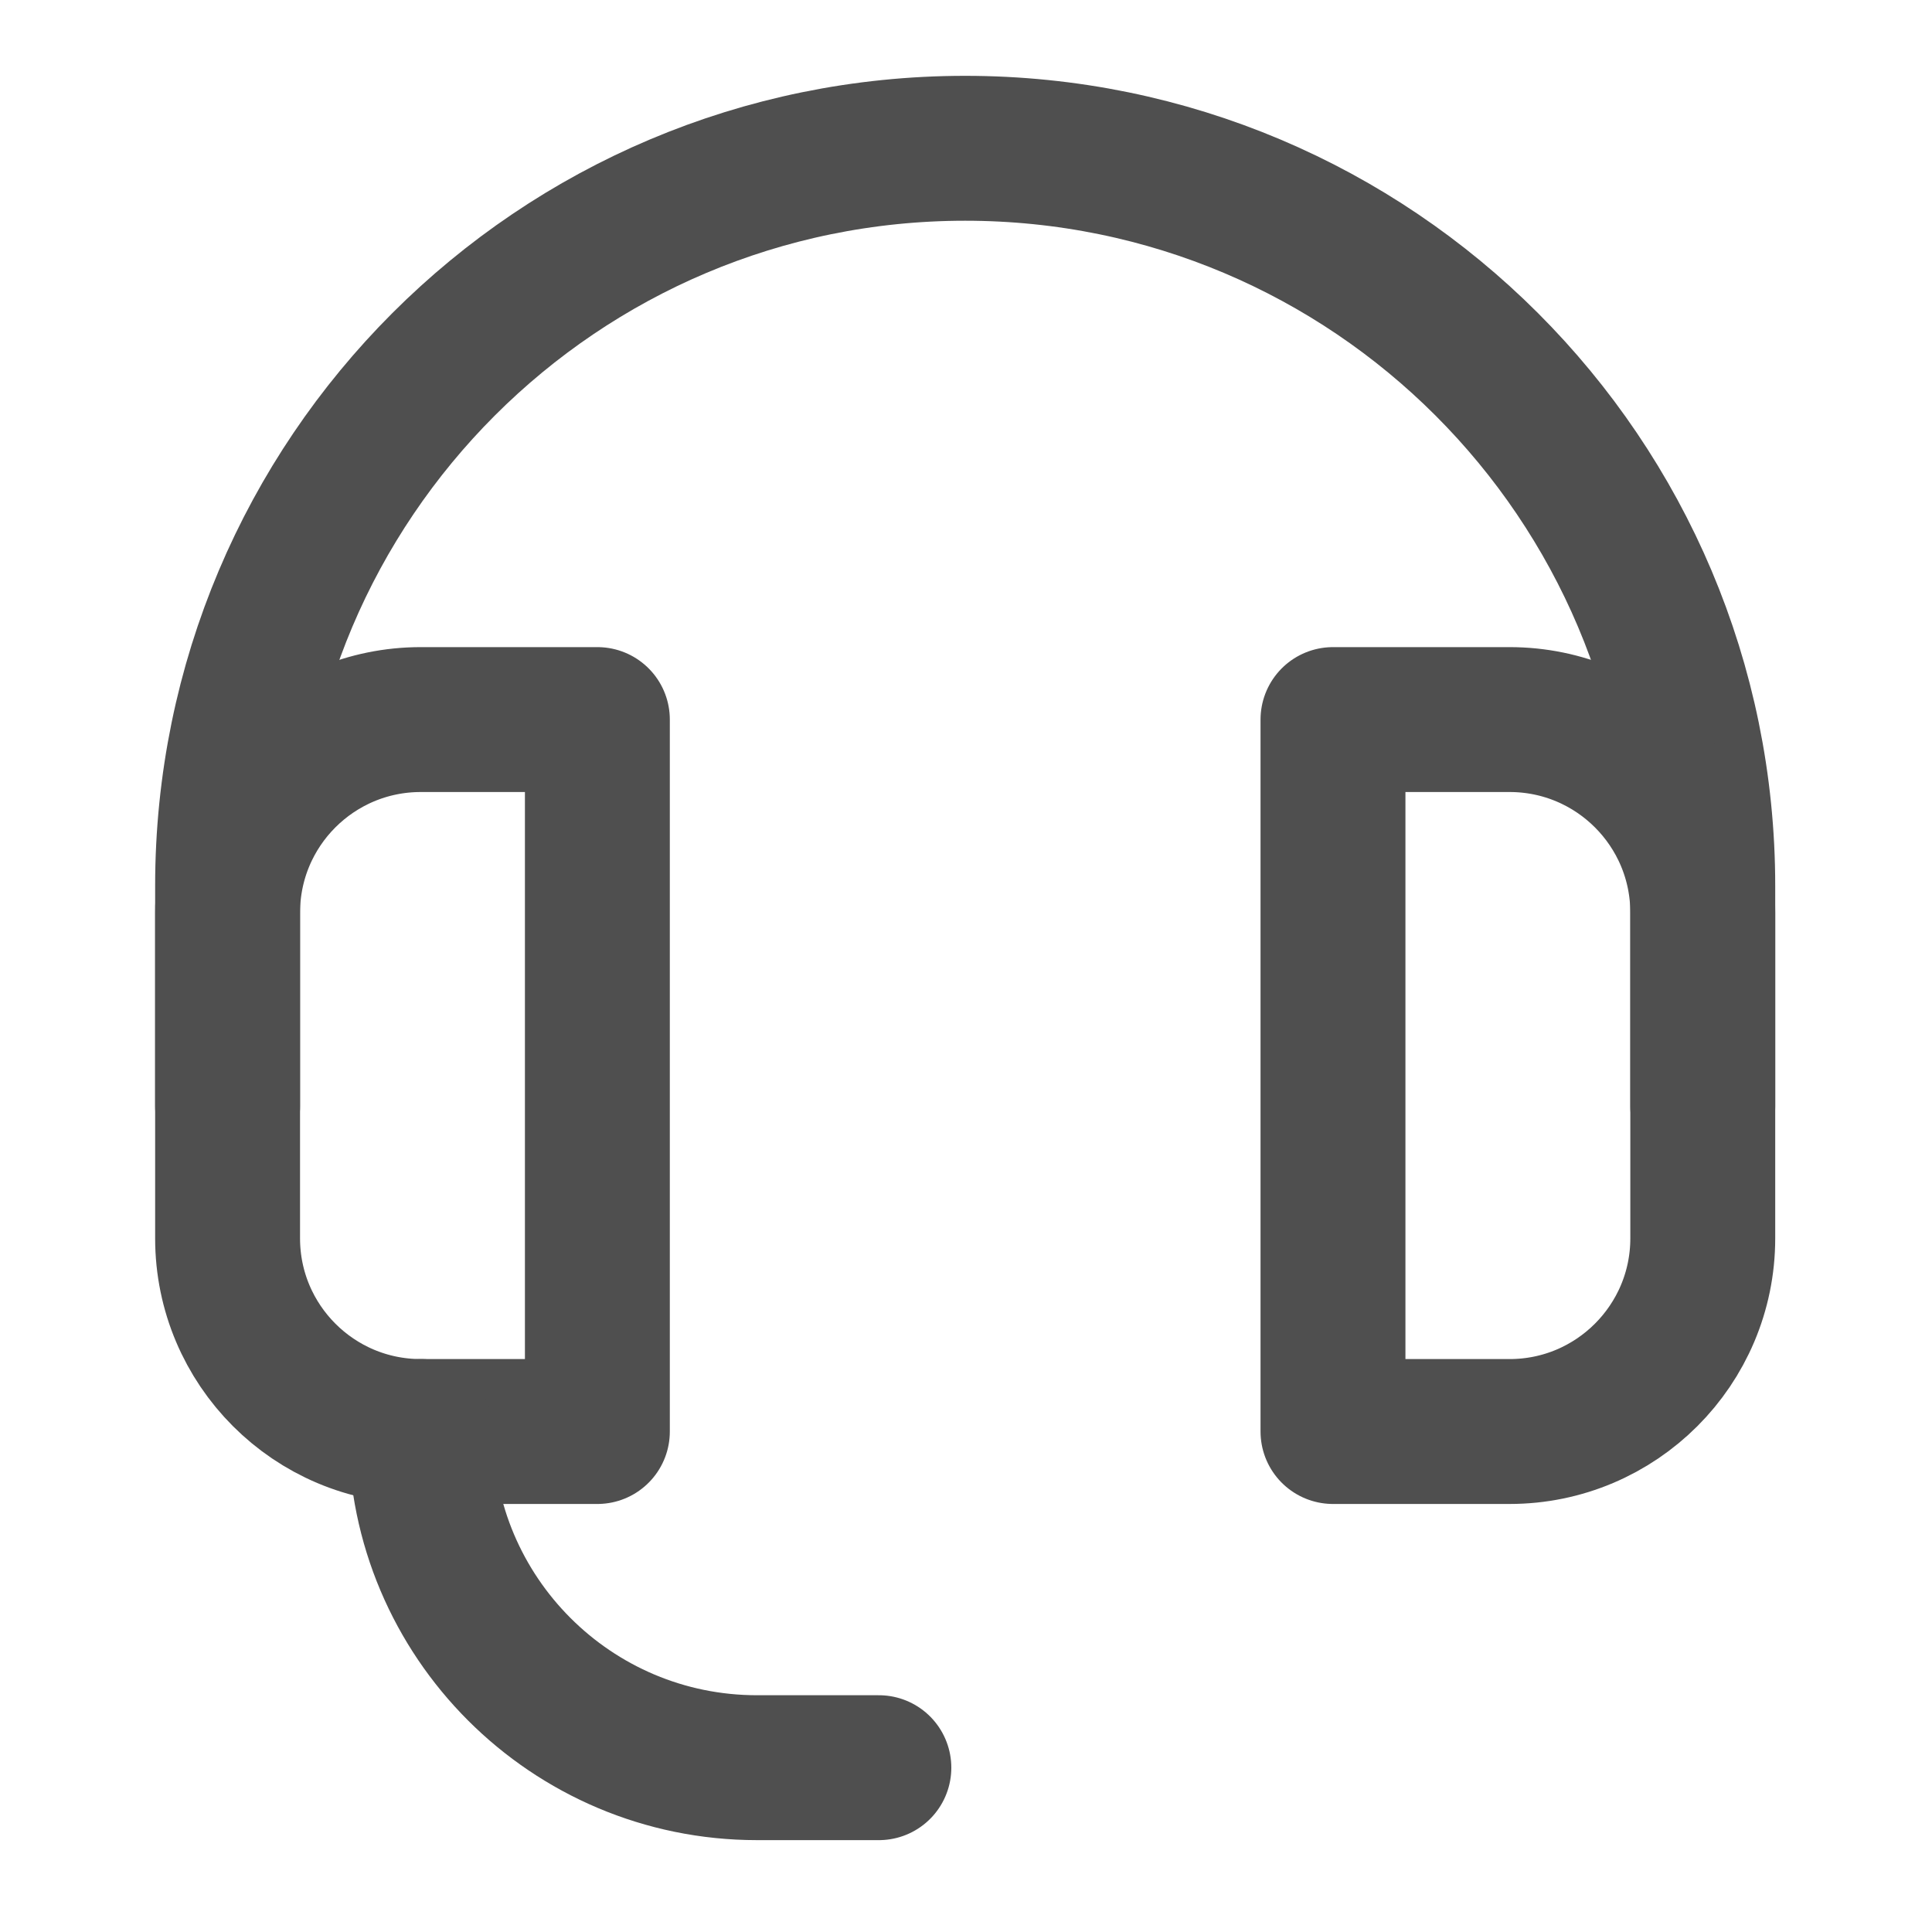
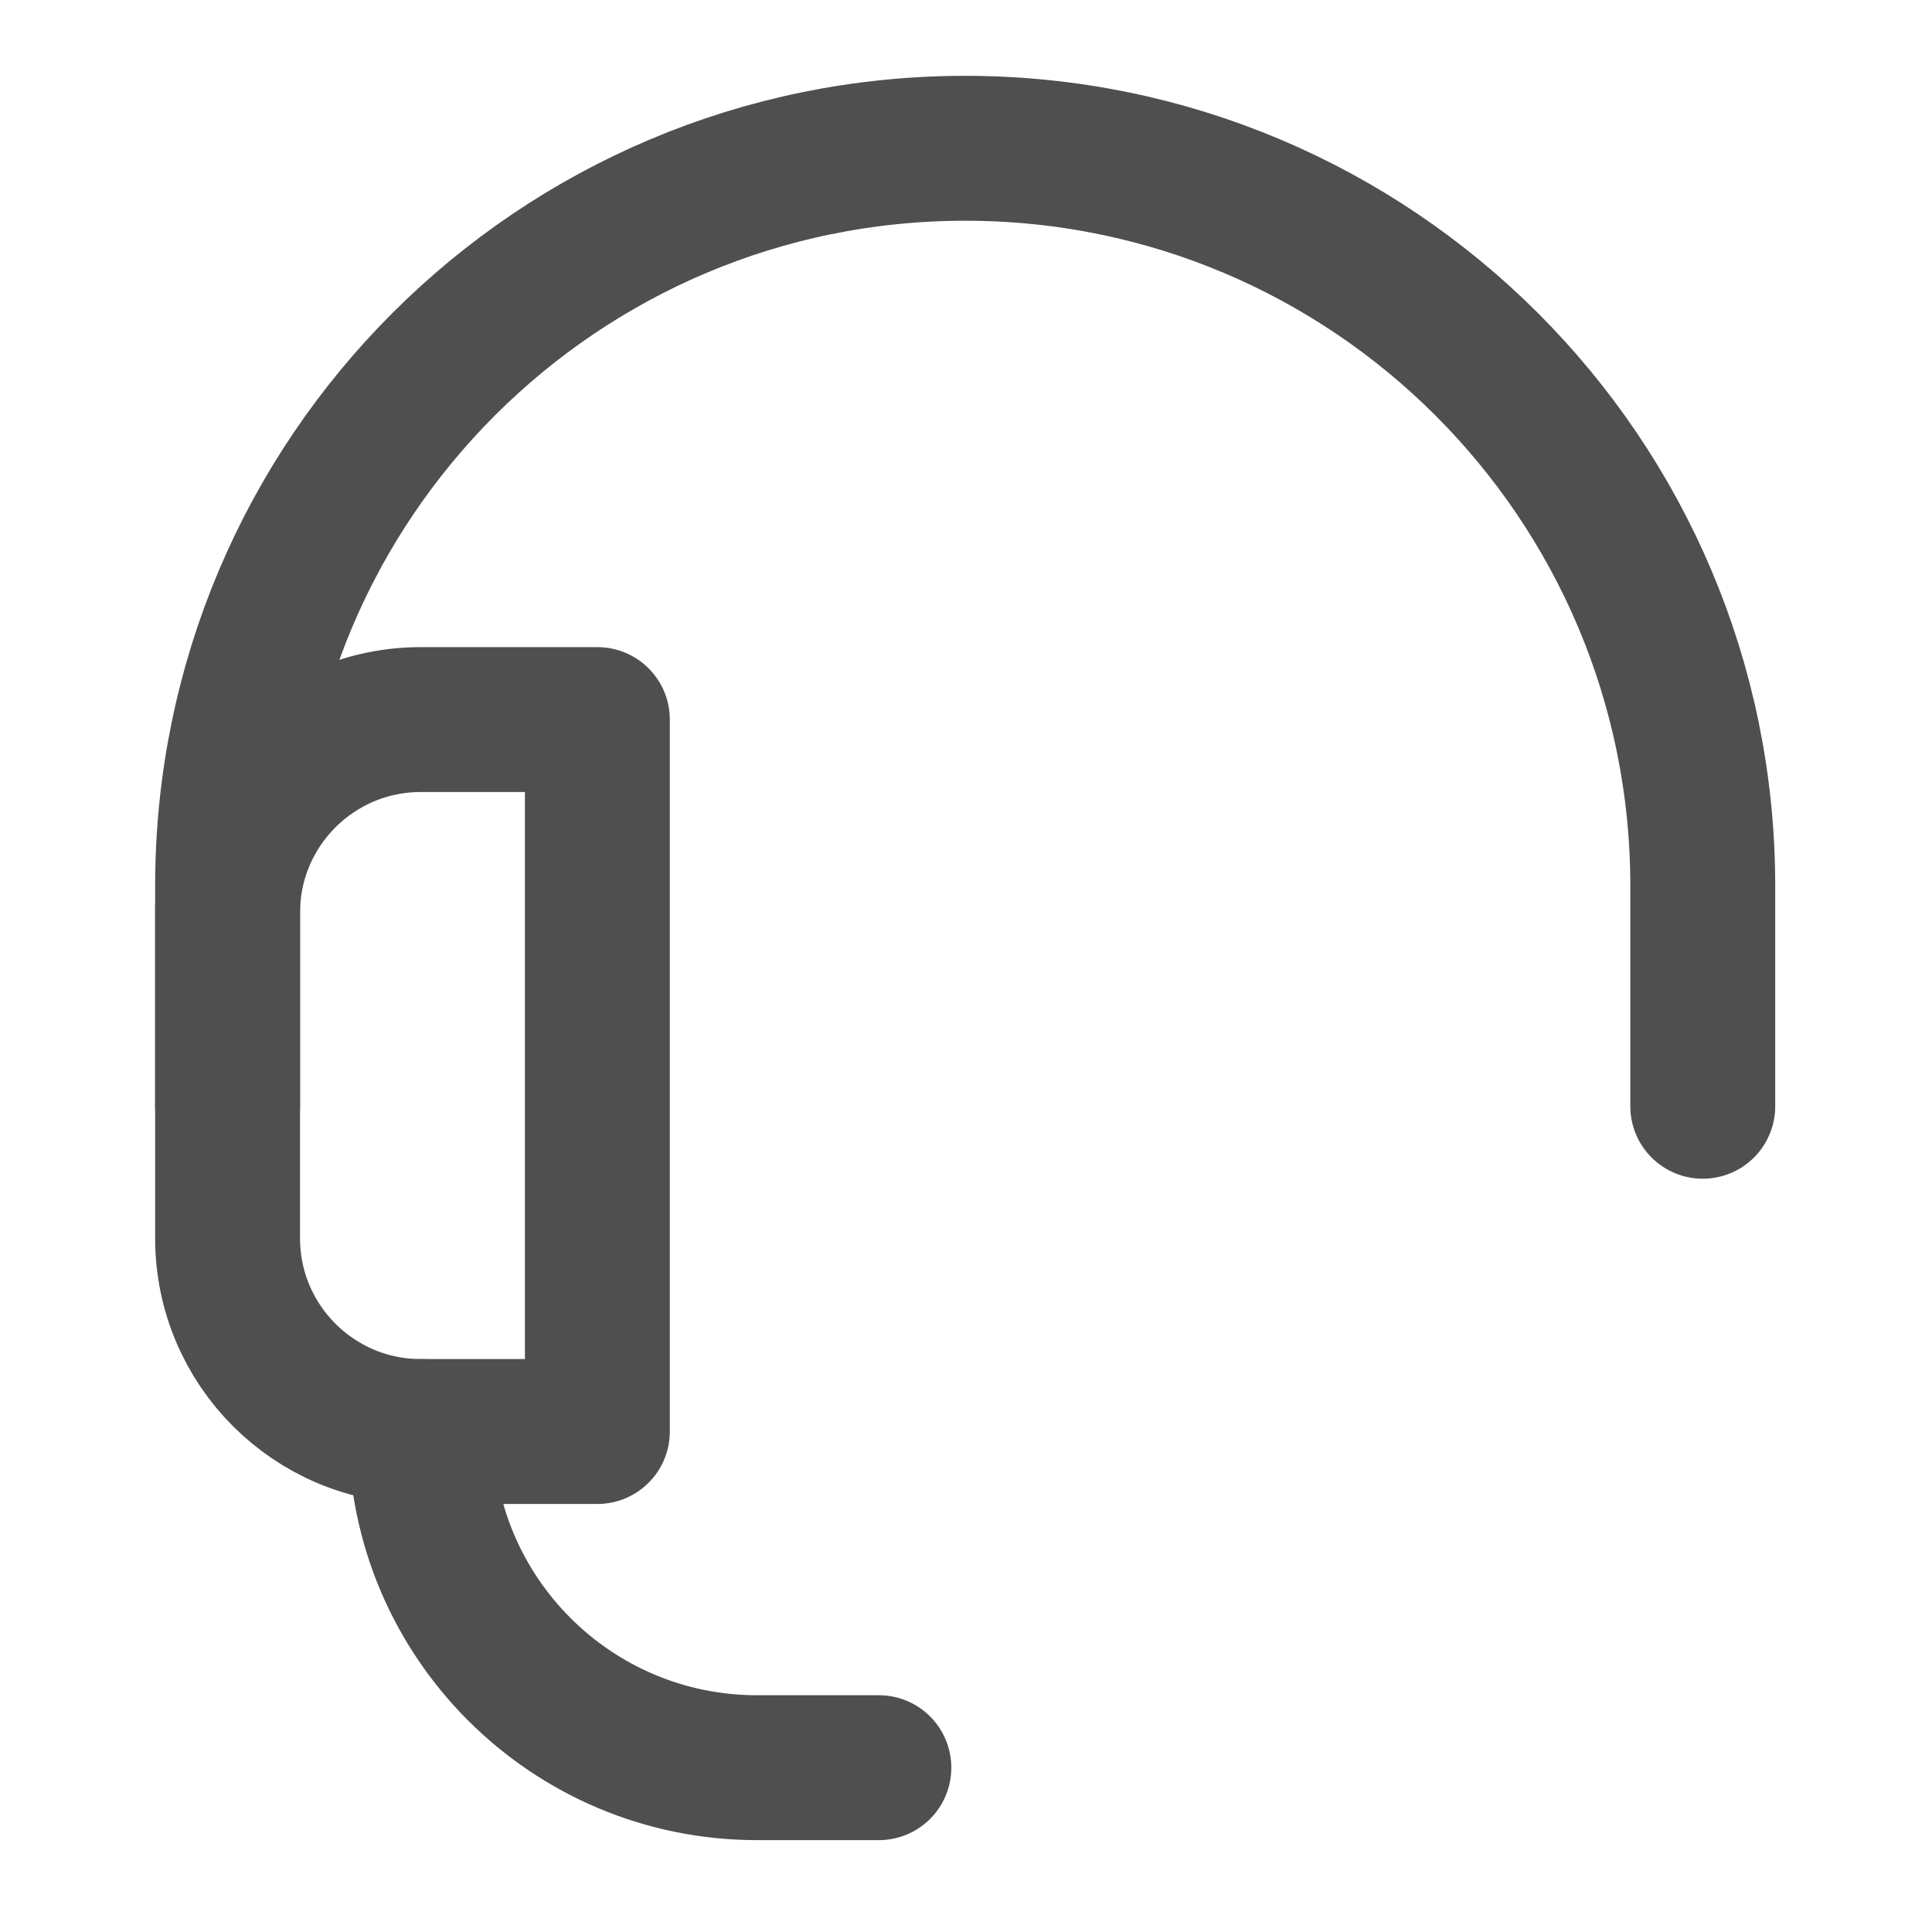
<svg xmlns="http://www.w3.org/2000/svg" width="20" height="20" viewBox="0 0 20 20" fill="none">
  <path d="M2.356 11.452V9.17C2.356 4.953 5.774 1.535 9.991 1.535V1.535C14.208 1.535 17.627 4.953 17.627 9.17V11.452" stroke="#4F4F4F" stroke-width="1.5" stroke-linecap="round" stroke-linejoin="round" />
  <path d="M2.356 9.449C2.356 8.344 3.251 7.449 4.356 7.449H6.184V14.819H4.356C3.251 14.819 2.356 13.923 2.356 12.819V9.449Z" stroke="#4F4F4F" stroke-width="1.5" stroke-linecap="round" stroke-linejoin="round" />
-   <path d="M17.627 9.449C17.627 8.344 16.731 7.449 15.627 7.449H13.799V14.819H15.627C16.731 14.819 17.627 13.923 17.627 12.819V9.449Z" stroke="#4F4F4F" stroke-width="1.5" stroke-linecap="round" stroke-linejoin="round" />
  <path d="M4.356 14.819V14.819C4.356 16.741 5.914 18.299 7.837 18.299H9.098" stroke="#4F4F4F" stroke-width="1.5" stroke-linecap="round" stroke-linejoin="round" />
</svg>